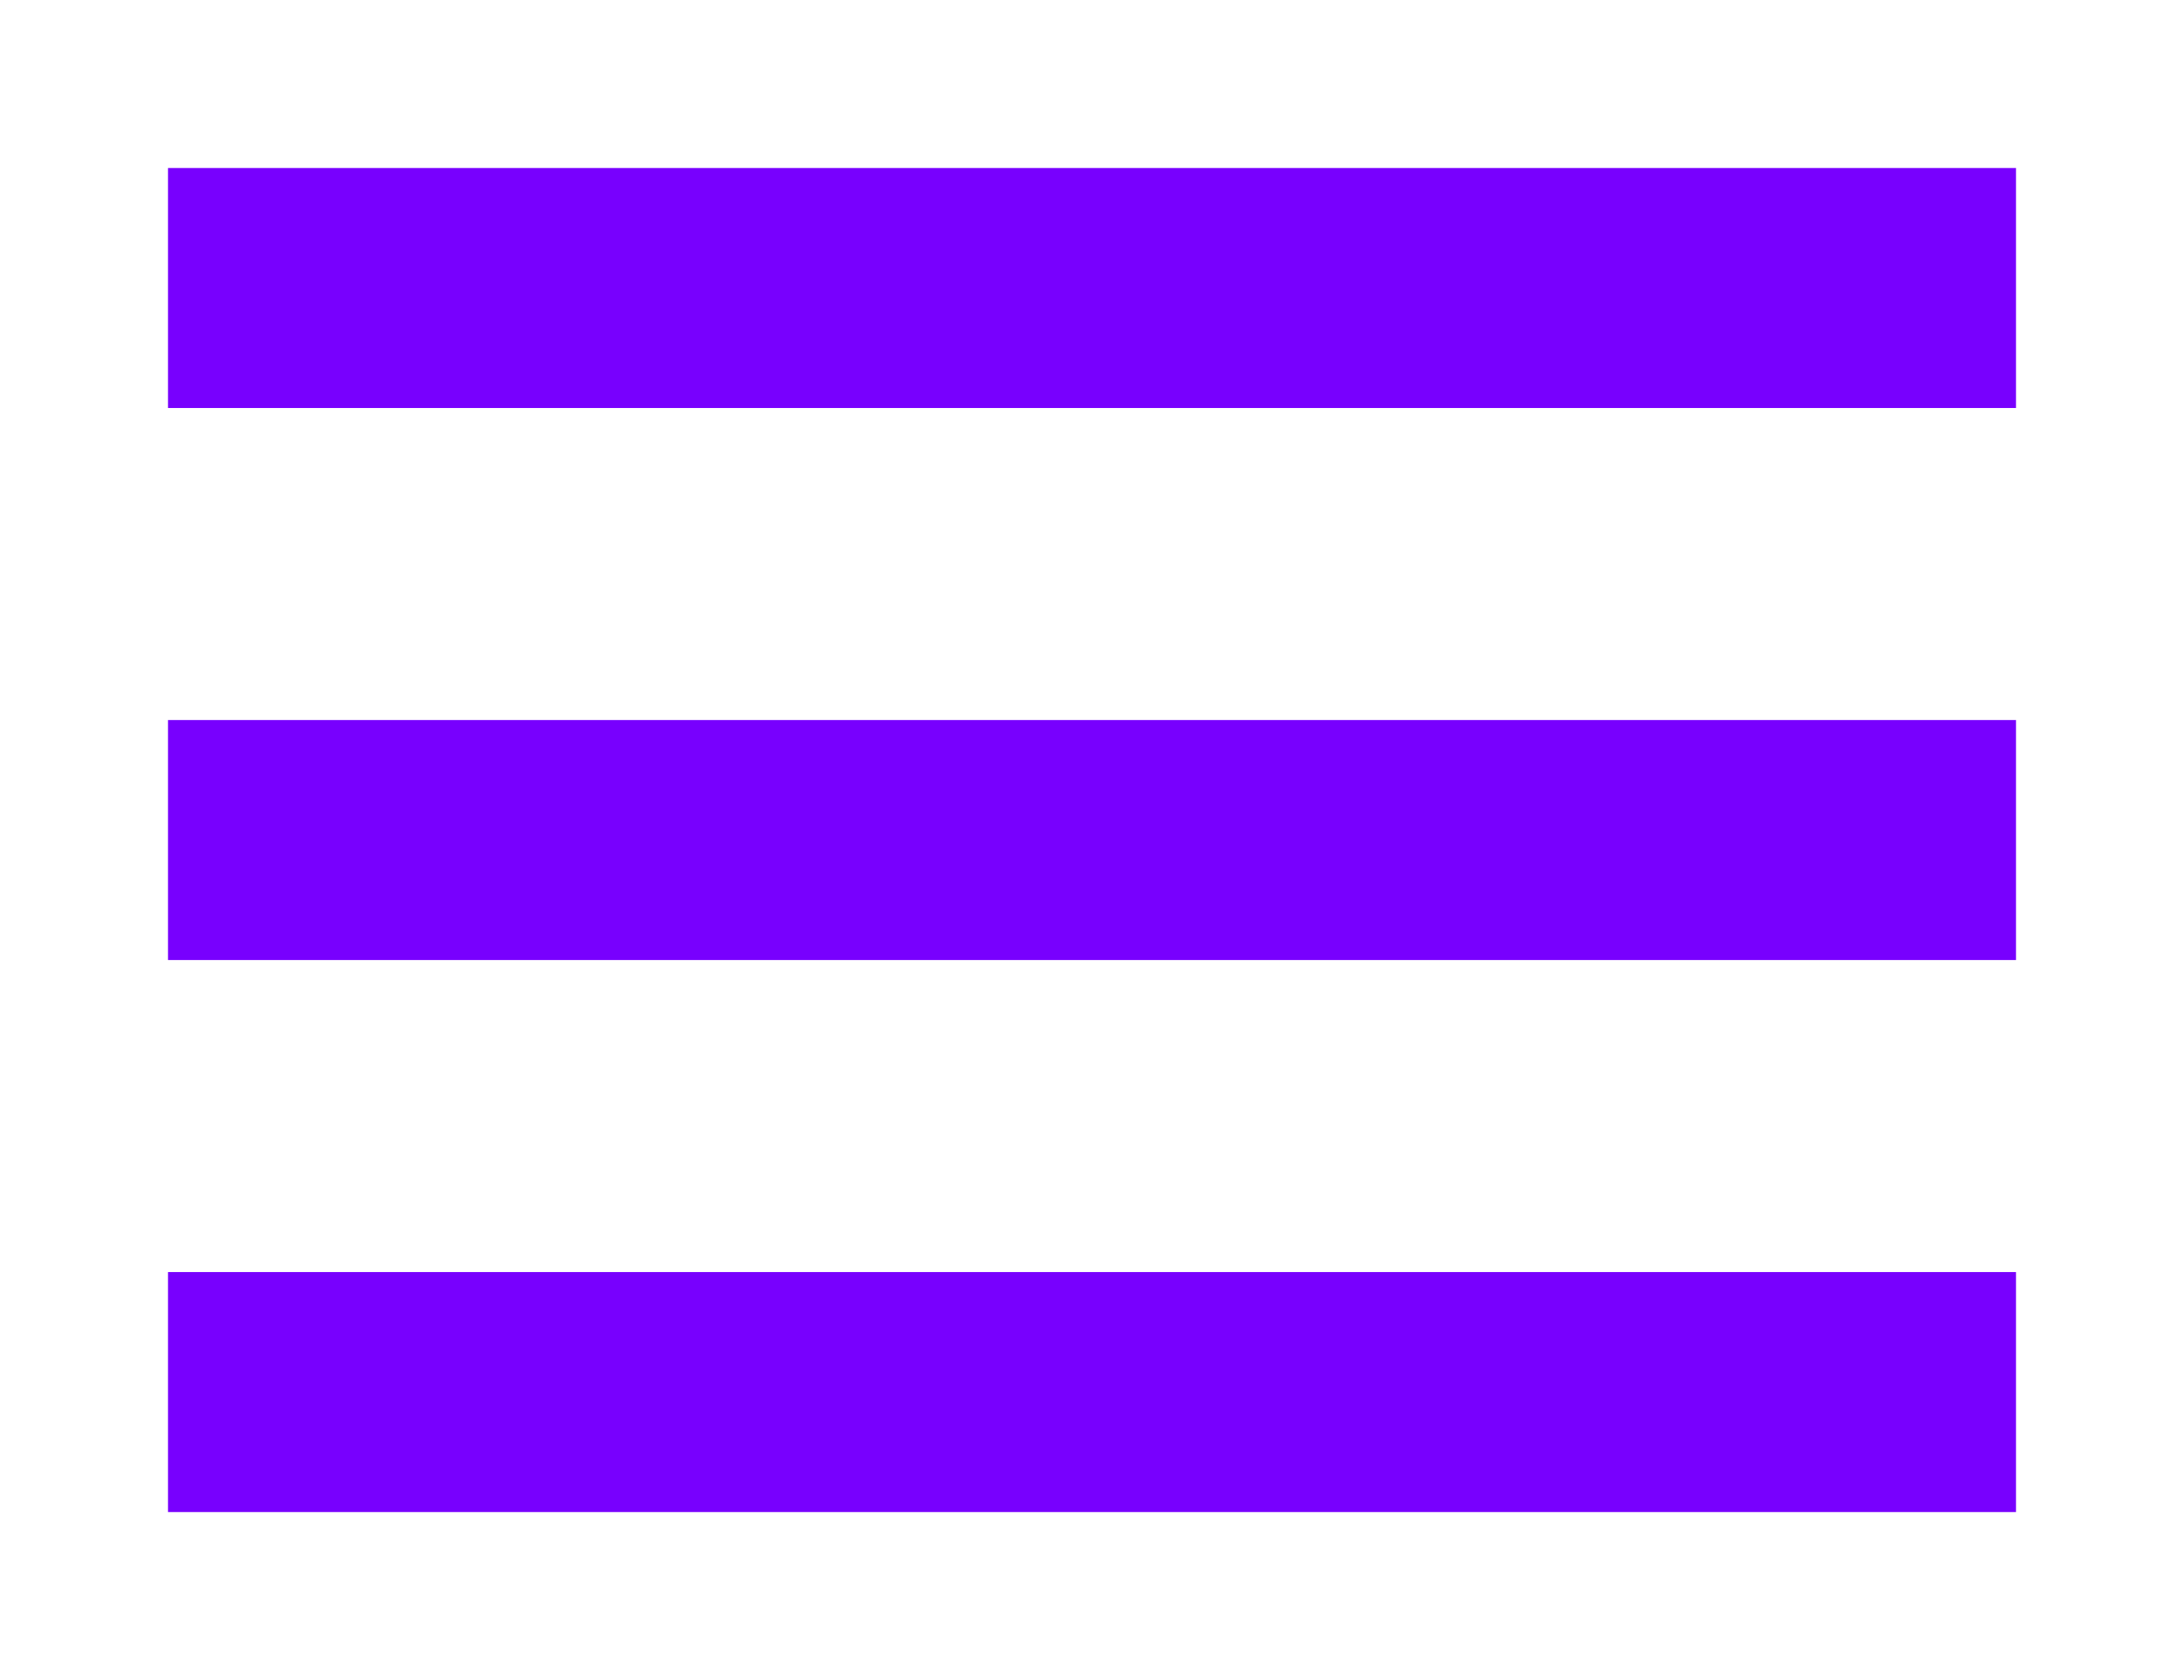
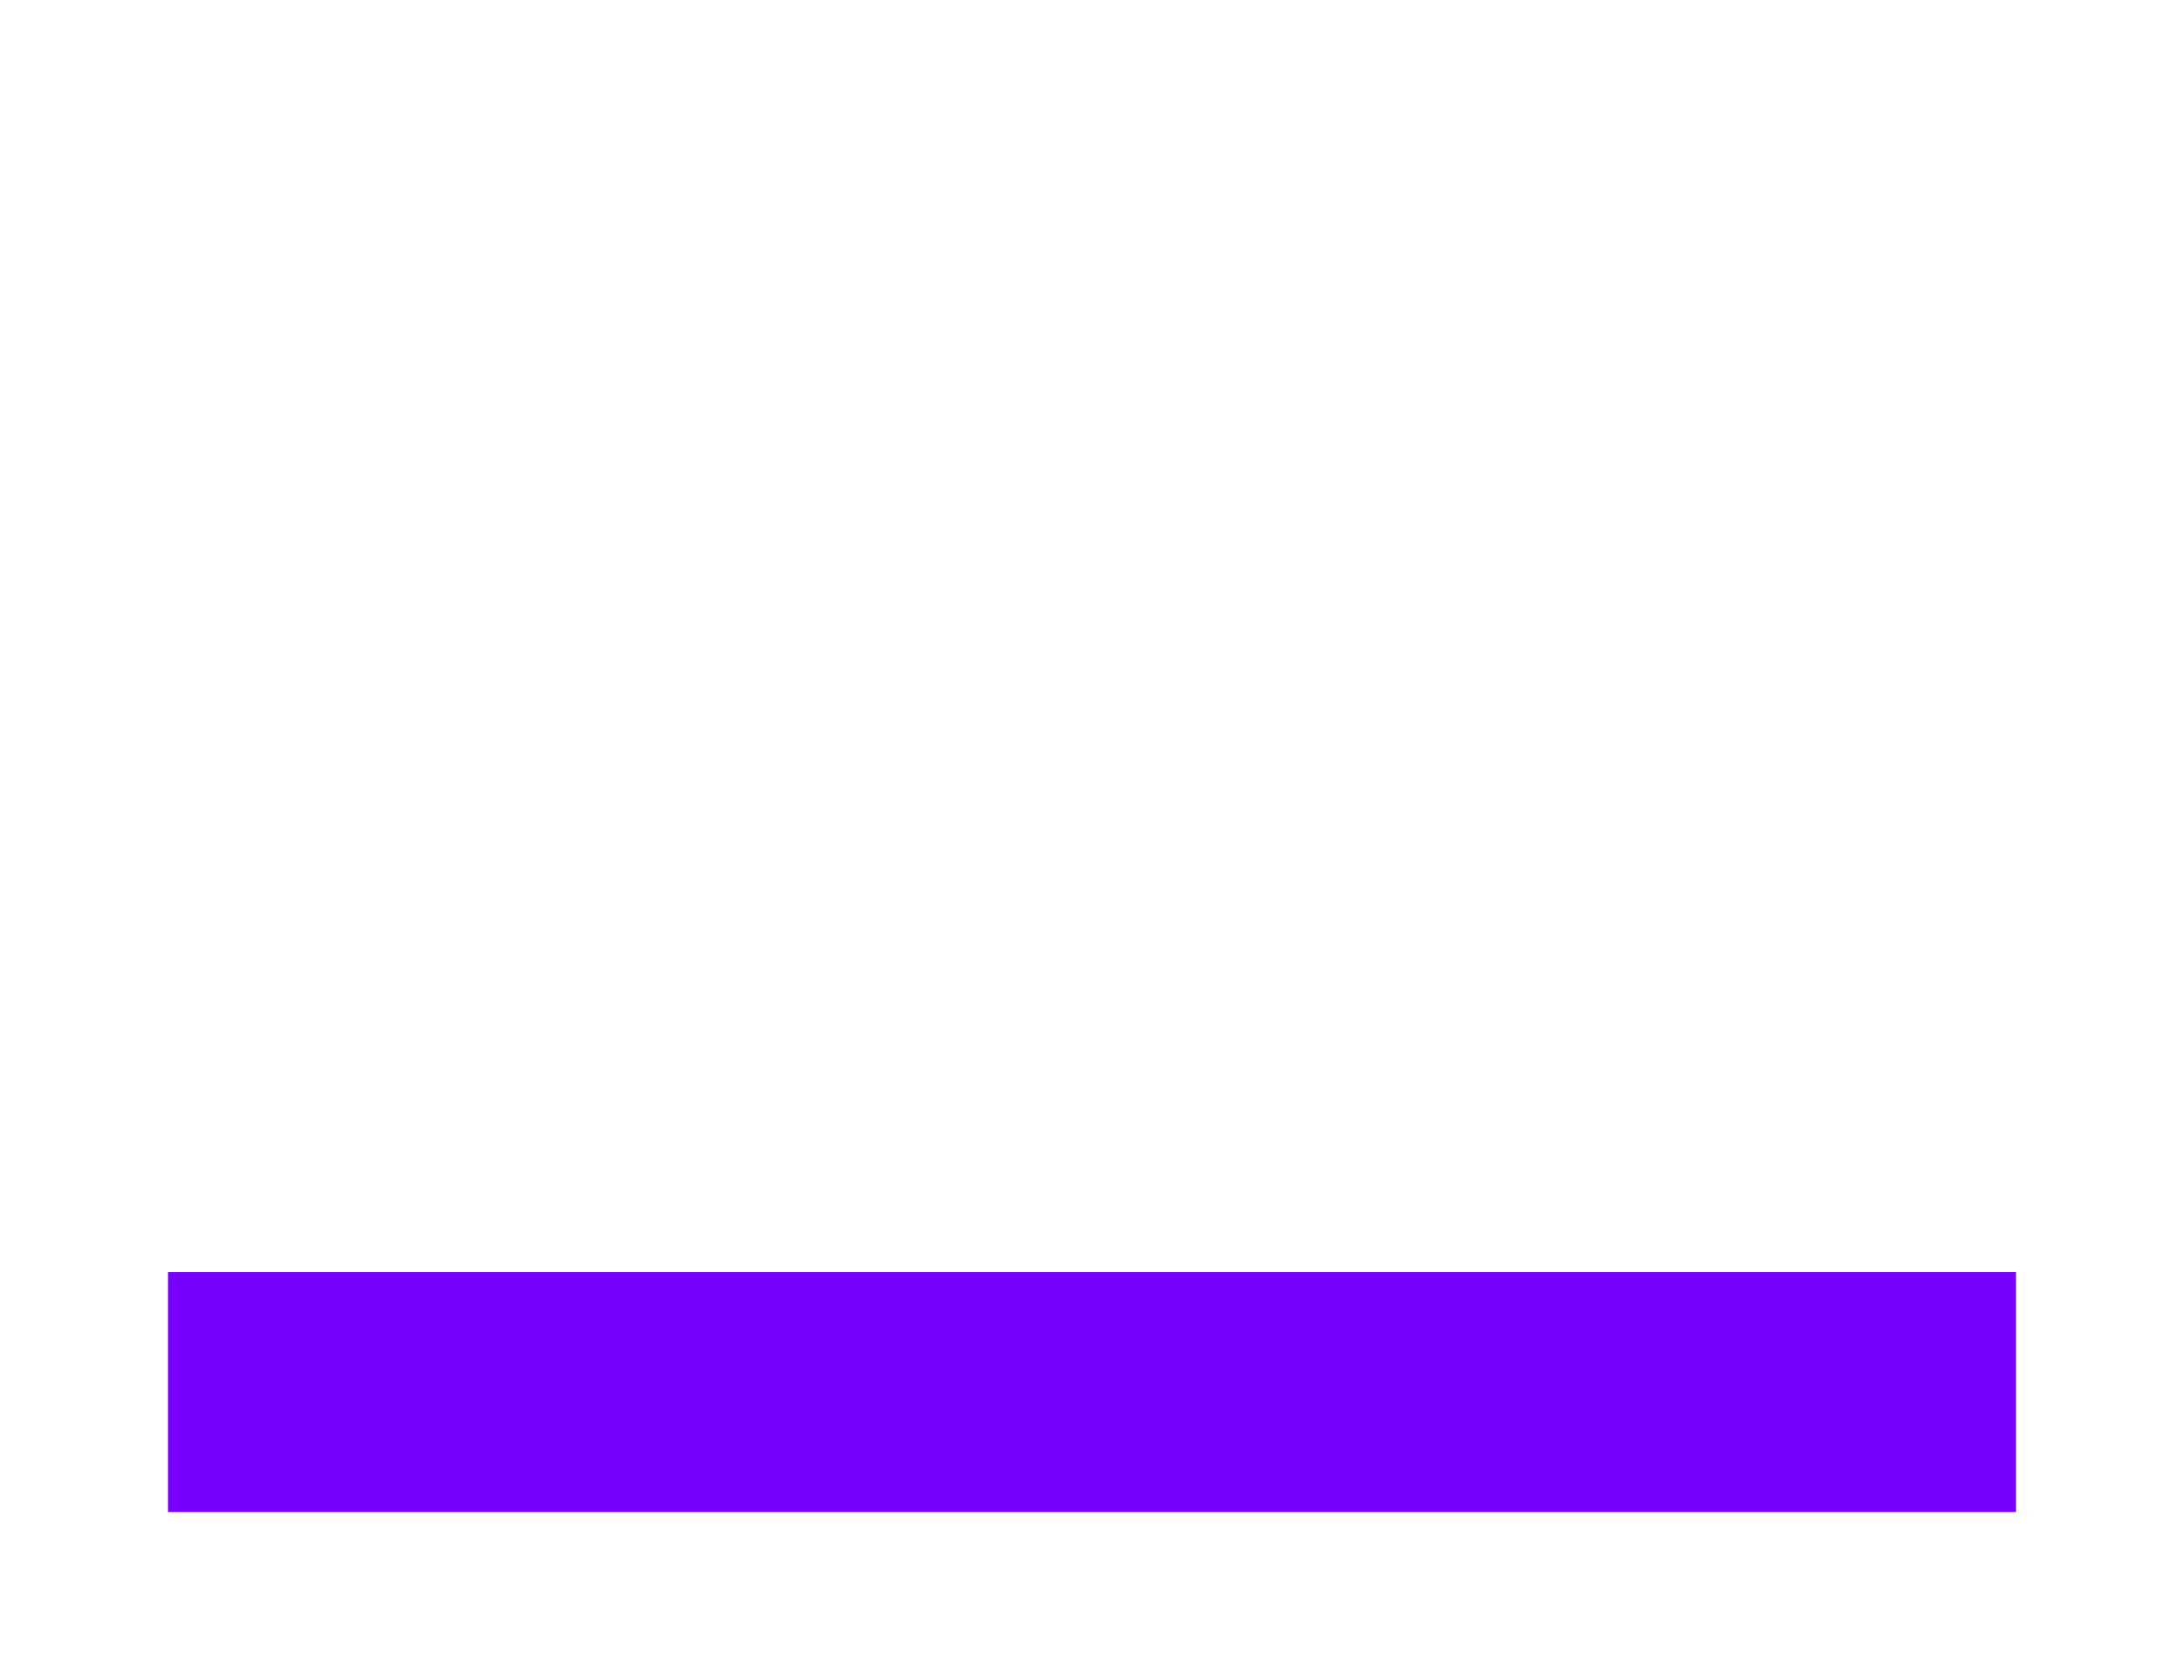
<svg xmlns="http://www.w3.org/2000/svg" width="52" height="40" viewBox="0 0 52 40" fill="none">
  <g filter="url(#filter0_d_99_2178)">
-     <rect x="4" width="44" height="5.714" fill="#7800FE" />
-   </g>
+     </g>
  <g filter="url(#filter1_d_99_2178)">
-     <rect x="4" y="13.143" width="44" height="5.714" fill="#7800FE" />
-   </g>
+     </g>
  <g filter="url(#filter2_d_99_2178)">
    <rect x="4" y="26.286" width="44" height="5.714" fill="#7800FE" />
  </g>
  <defs>
    <filter id="filter0_d_99_2178" x="0" y="0" width="52" height="13.714" filterUnits="userSpaceOnUse" color-interpolation-filters="sRGB">
      <feFlood flood-opacity="0" result="BackgroundImageFix" />
      <feColorMatrix in="SourceAlpha" type="matrix" values="0 0 0 0 0 0 0 0 0 0 0 0 0 0 0 0 0 0 127 0" result="hardAlpha" />
      <feOffset dy="4" />
      <feGaussianBlur stdDeviation="2" />
      <feComposite in2="hardAlpha" operator="out" />
      <feColorMatrix type="matrix" values="0 0 0 0 0 0 0 0 0 0 0 0 0 0 0 0 0 0 0.25 0" />
      <feBlend mode="normal" in2="BackgroundImageFix" result="effect1_dropShadow_99_2178" />
      <feBlend mode="normal" in="SourceGraphic" in2="effect1_dropShadow_99_2178" result="shape" />
    </filter>
    <filter id="filter1_d_99_2178" x="0" y="13.143" width="52" height="13.714" filterUnits="userSpaceOnUse" color-interpolation-filters="sRGB">
      <feFlood flood-opacity="0" result="BackgroundImageFix" />
      <feColorMatrix in="SourceAlpha" type="matrix" values="0 0 0 0 0 0 0 0 0 0 0 0 0 0 0 0 0 0 127 0" result="hardAlpha" />
      <feOffset dy="4" />
      <feGaussianBlur stdDeviation="2" />
      <feComposite in2="hardAlpha" operator="out" />
      <feColorMatrix type="matrix" values="0 0 0 0 0 0 0 0 0 0 0 0 0 0 0 0 0 0 0.25 0" />
      <feBlend mode="normal" in2="BackgroundImageFix" result="effect1_dropShadow_99_2178" />
      <feBlend mode="normal" in="SourceGraphic" in2="effect1_dropShadow_99_2178" result="shape" />
    </filter>
    <filter id="filter2_d_99_2178" x="0" y="26.286" width="52" height="13.714" filterUnits="userSpaceOnUse" color-interpolation-filters="sRGB">
      <feFlood flood-opacity="0" result="BackgroundImageFix" />
      <feColorMatrix in="SourceAlpha" type="matrix" values="0 0 0 0 0 0 0 0 0 0 0 0 0 0 0 0 0 0 127 0" result="hardAlpha" />
      <feOffset dy="4" />
      <feGaussianBlur stdDeviation="2" />
      <feComposite in2="hardAlpha" operator="out" />
      <feColorMatrix type="matrix" values="0 0 0 0 0 0 0 0 0 0 0 0 0 0 0 0 0 0 0.25 0" />
      <feBlend mode="normal" in2="BackgroundImageFix" result="effect1_dropShadow_99_2178" />
      <feBlend mode="normal" in="SourceGraphic" in2="effect1_dropShadow_99_2178" result="shape" />
    </filter>
  </defs>
</svg>